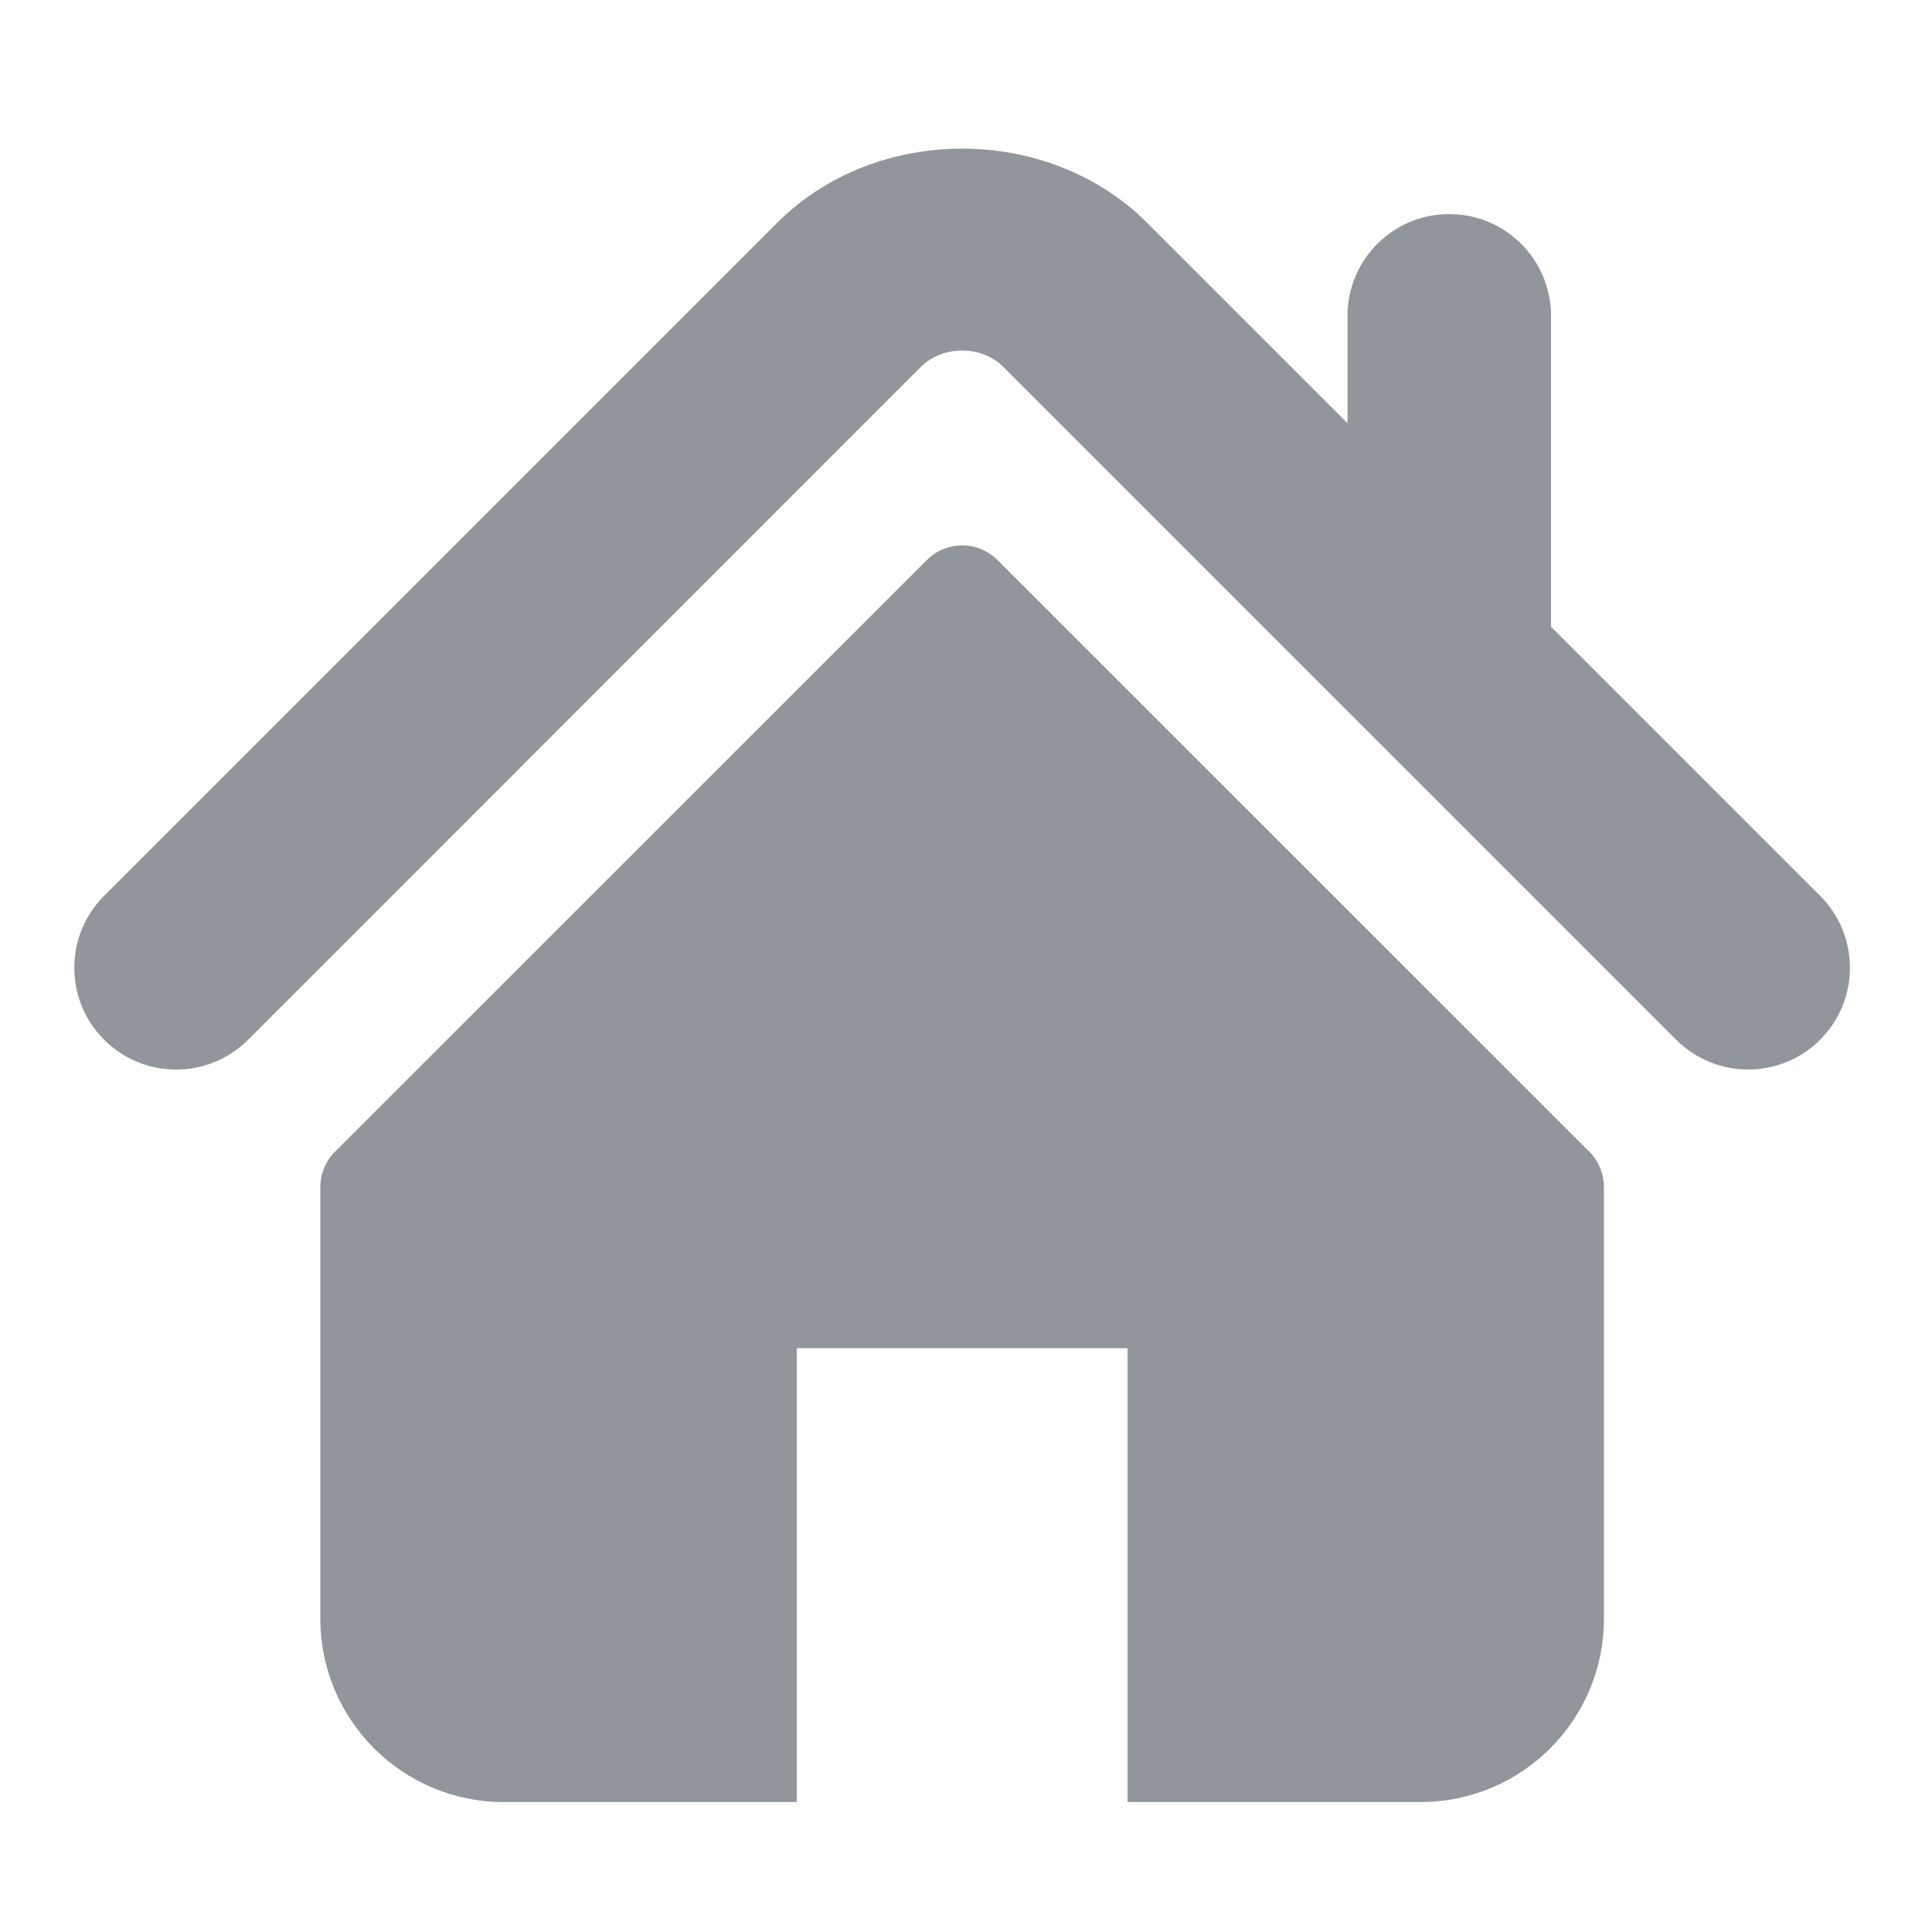
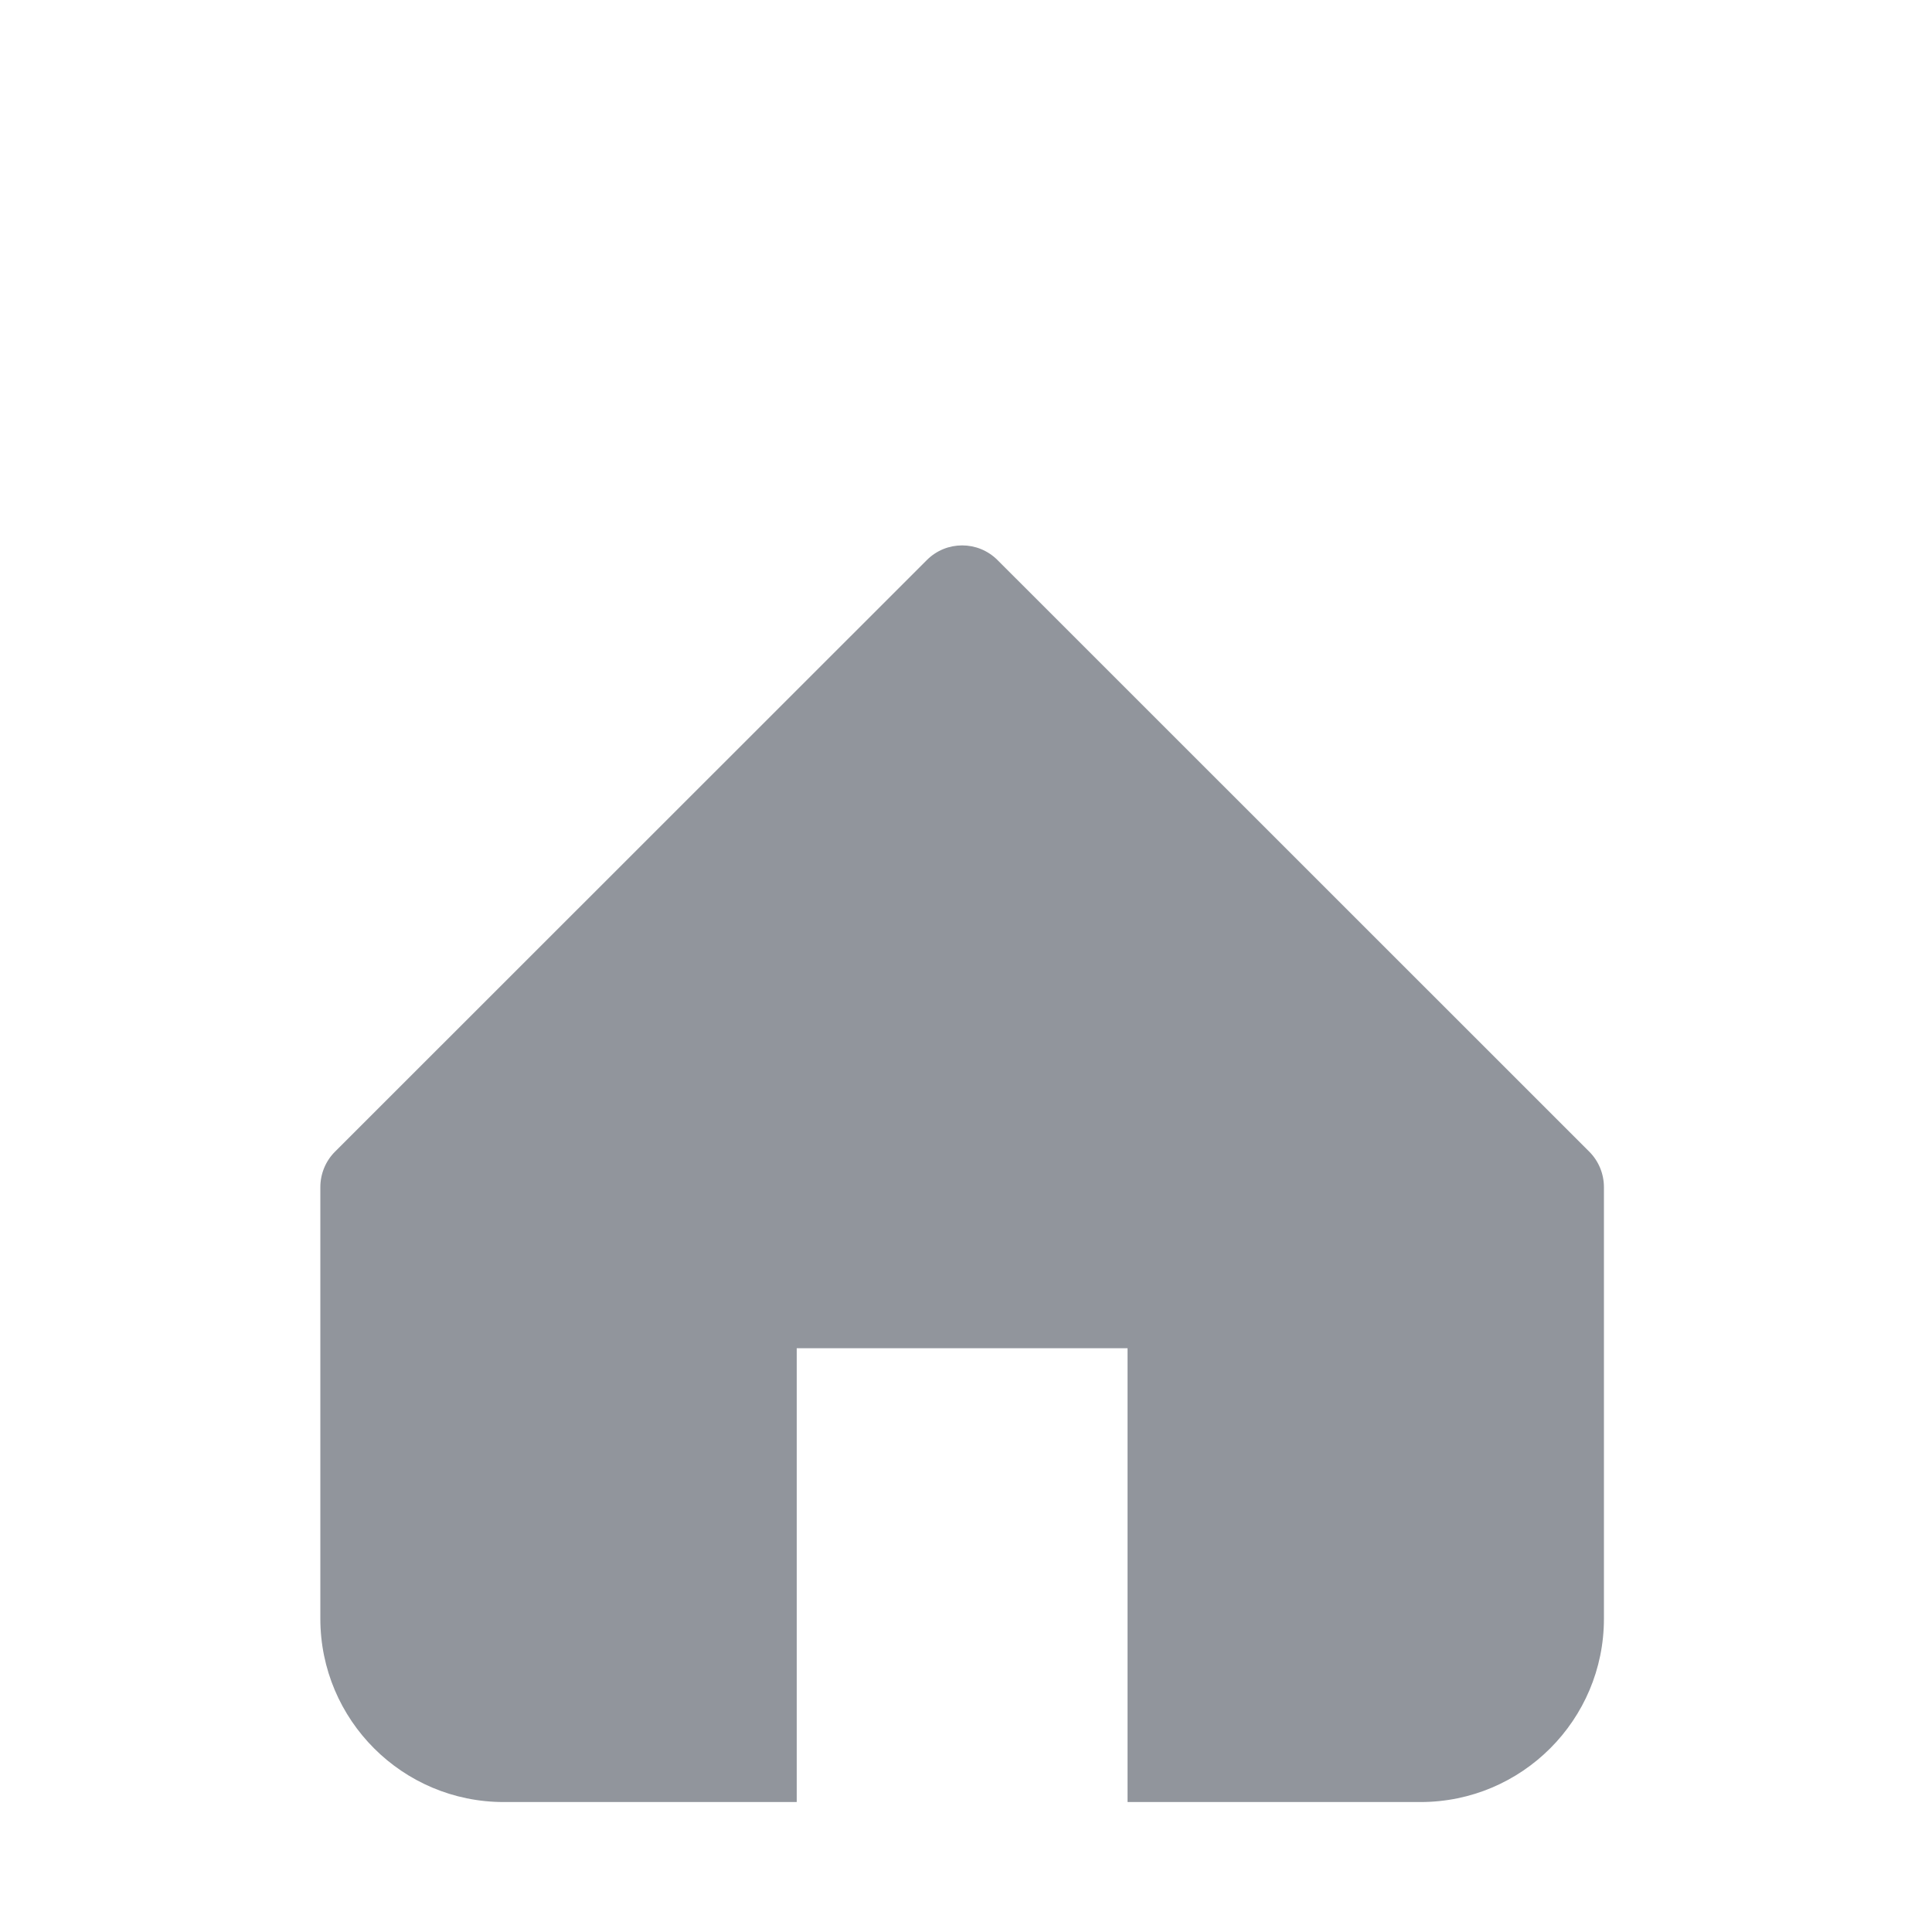
<svg xmlns="http://www.w3.org/2000/svg" width="26" height="26" viewBox="0 0 26 26" fill="none">
-   <path d="M24.495 12.056L20.873 8.434V4.251C20.873 3.494 20.26 2.881 19.503 2.881C18.747 2.881 18.134 3.494 18.134 4.251V5.695L15.437 2.998C14.104 1.666 11.786 1.668 10.456 3.001L1.401 12.056C0.866 12.591 0.866 13.458 1.401 13.992C1.936 14.528 2.804 14.528 3.339 13.992L12.393 4.937C12.688 4.644 13.208 4.644 13.501 4.936L22.557 13.992C22.826 14.26 23.176 14.393 23.526 14.393C23.876 14.393 24.227 14.26 24.495 13.992C25.029 13.458 25.029 12.591 24.495 12.056Z" fill="#91959C" />
  <path d="M13.424 7.537C13.161 7.274 12.735 7.274 12.473 7.537L4.508 15.499C4.382 15.625 4.311 15.797 4.311 15.976V21.783C4.311 23.146 5.416 24.251 6.778 24.251H10.722V18.144H15.174V24.251H19.117C20.48 24.251 21.585 23.146 21.585 21.784V15.976C21.585 15.797 21.514 15.625 21.388 15.499L13.424 7.537Z" fill="#91959C" />
</svg>